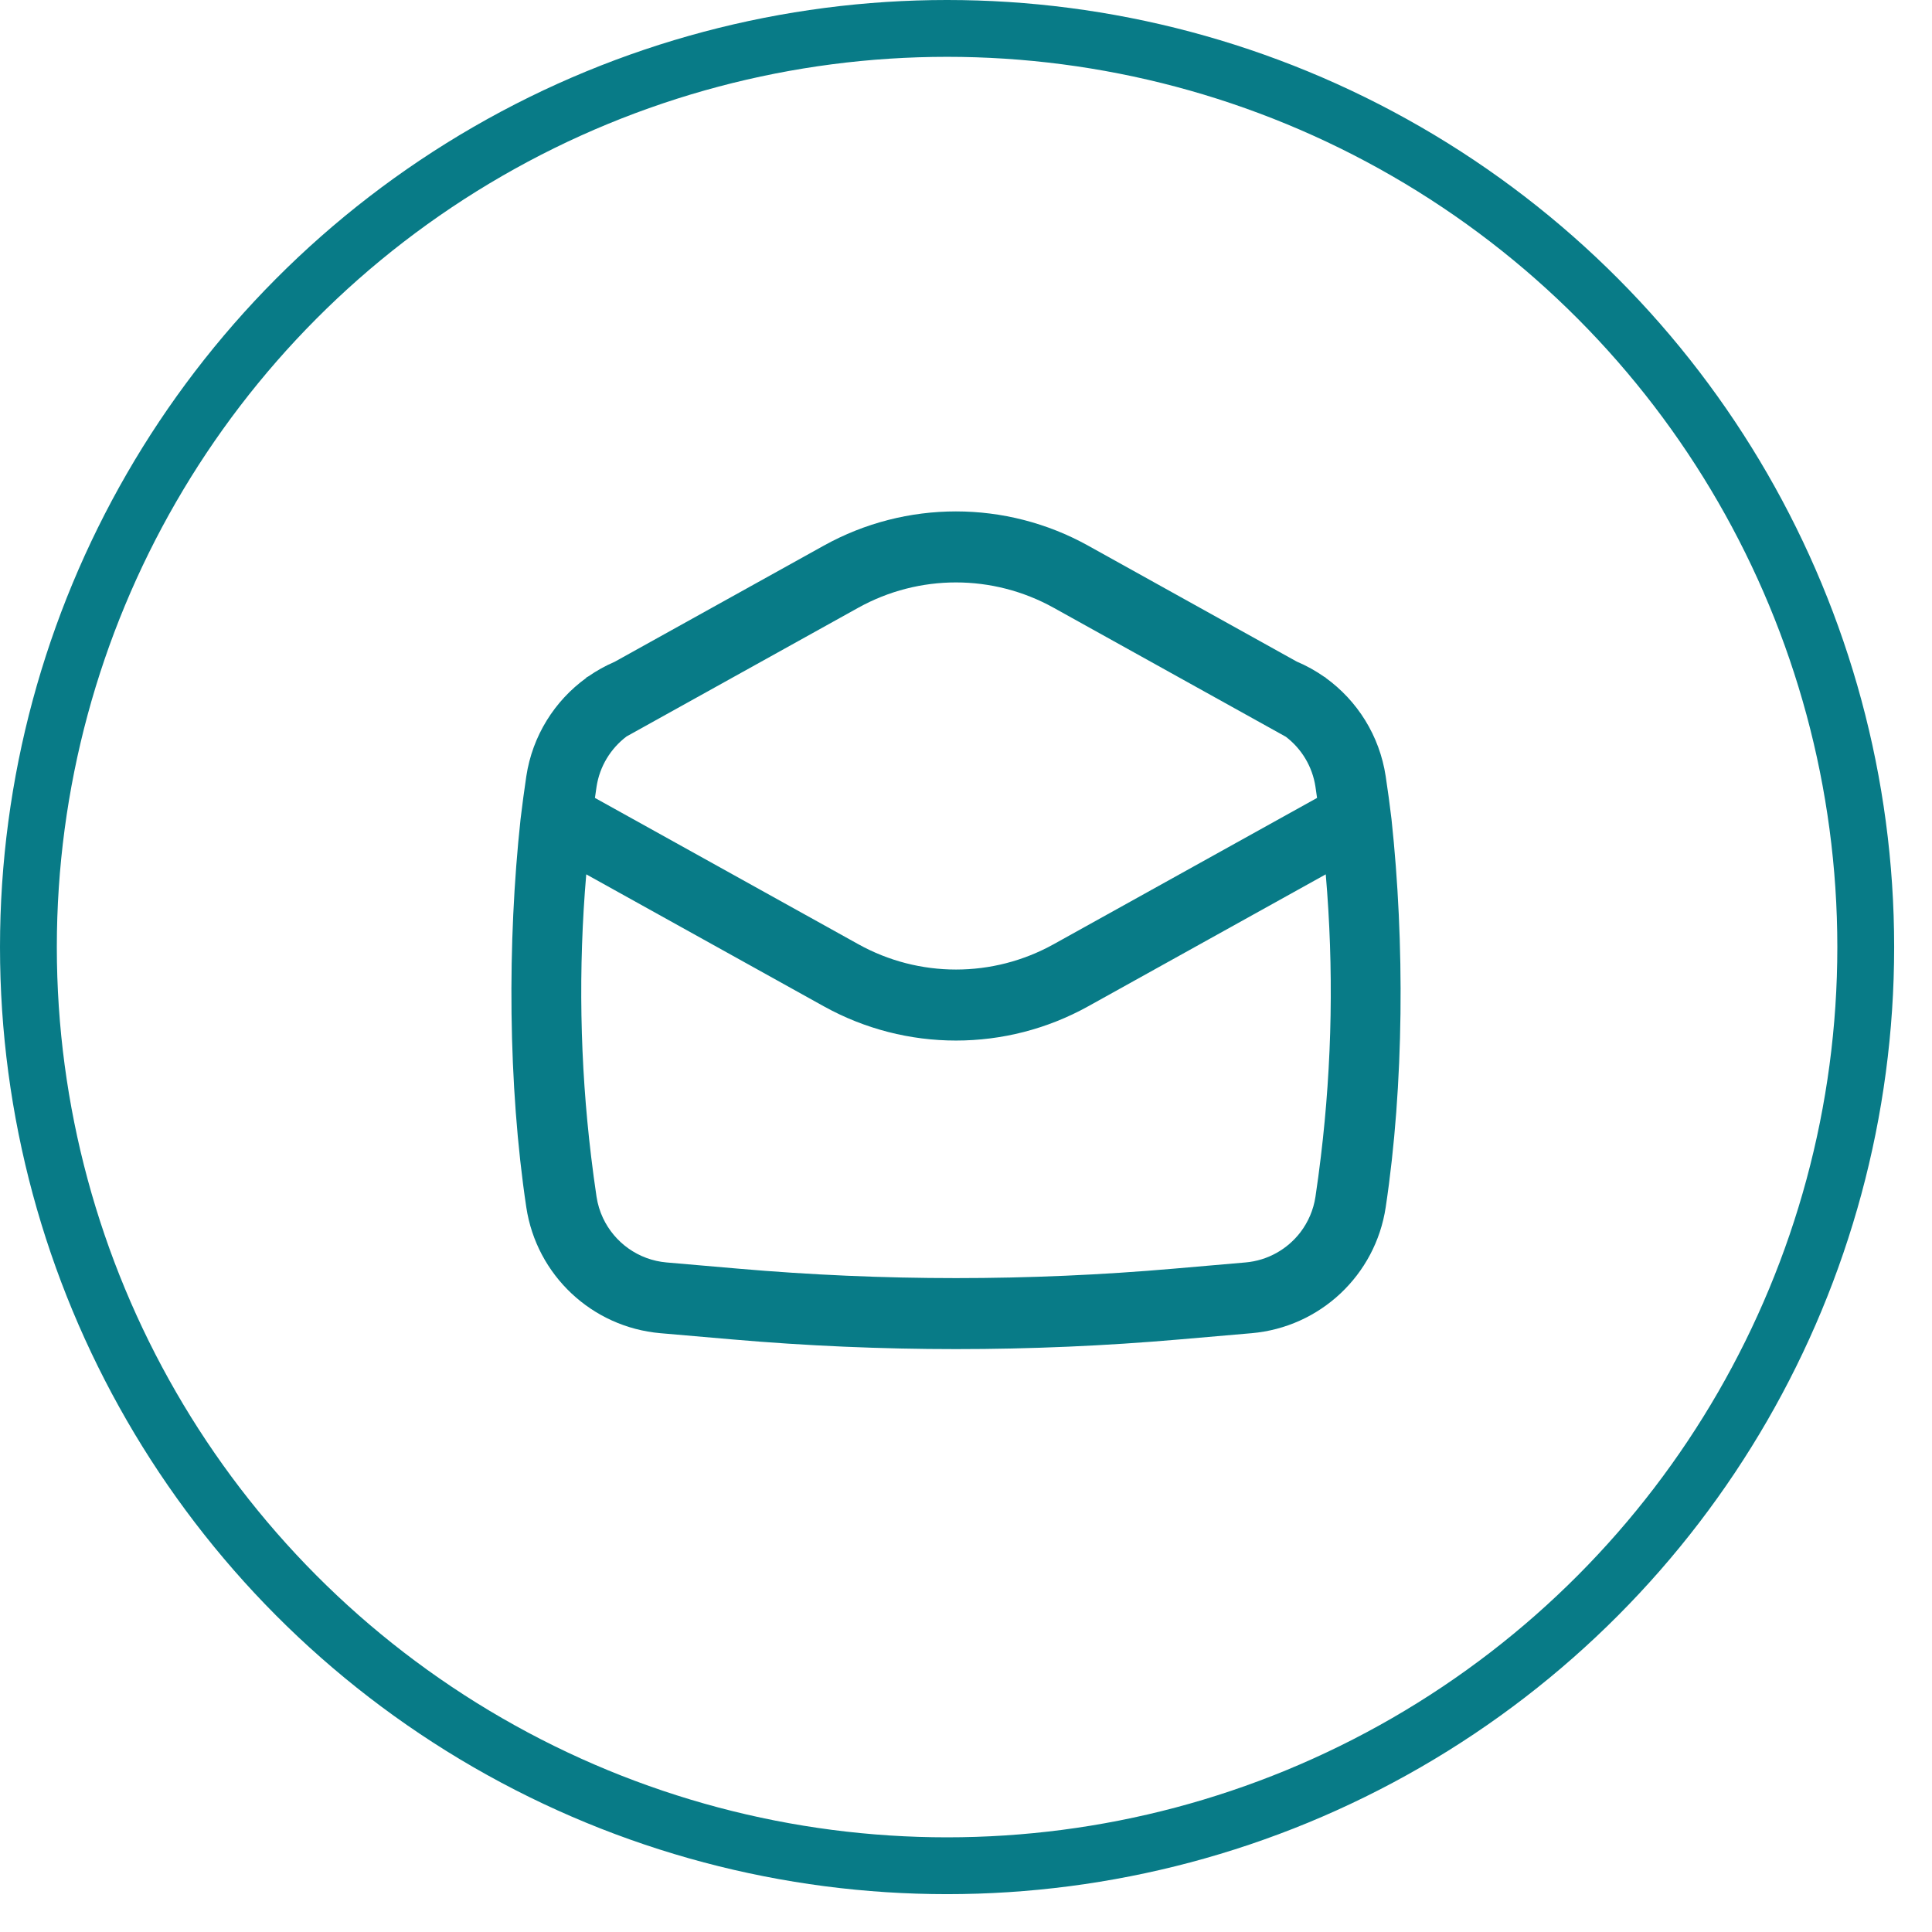
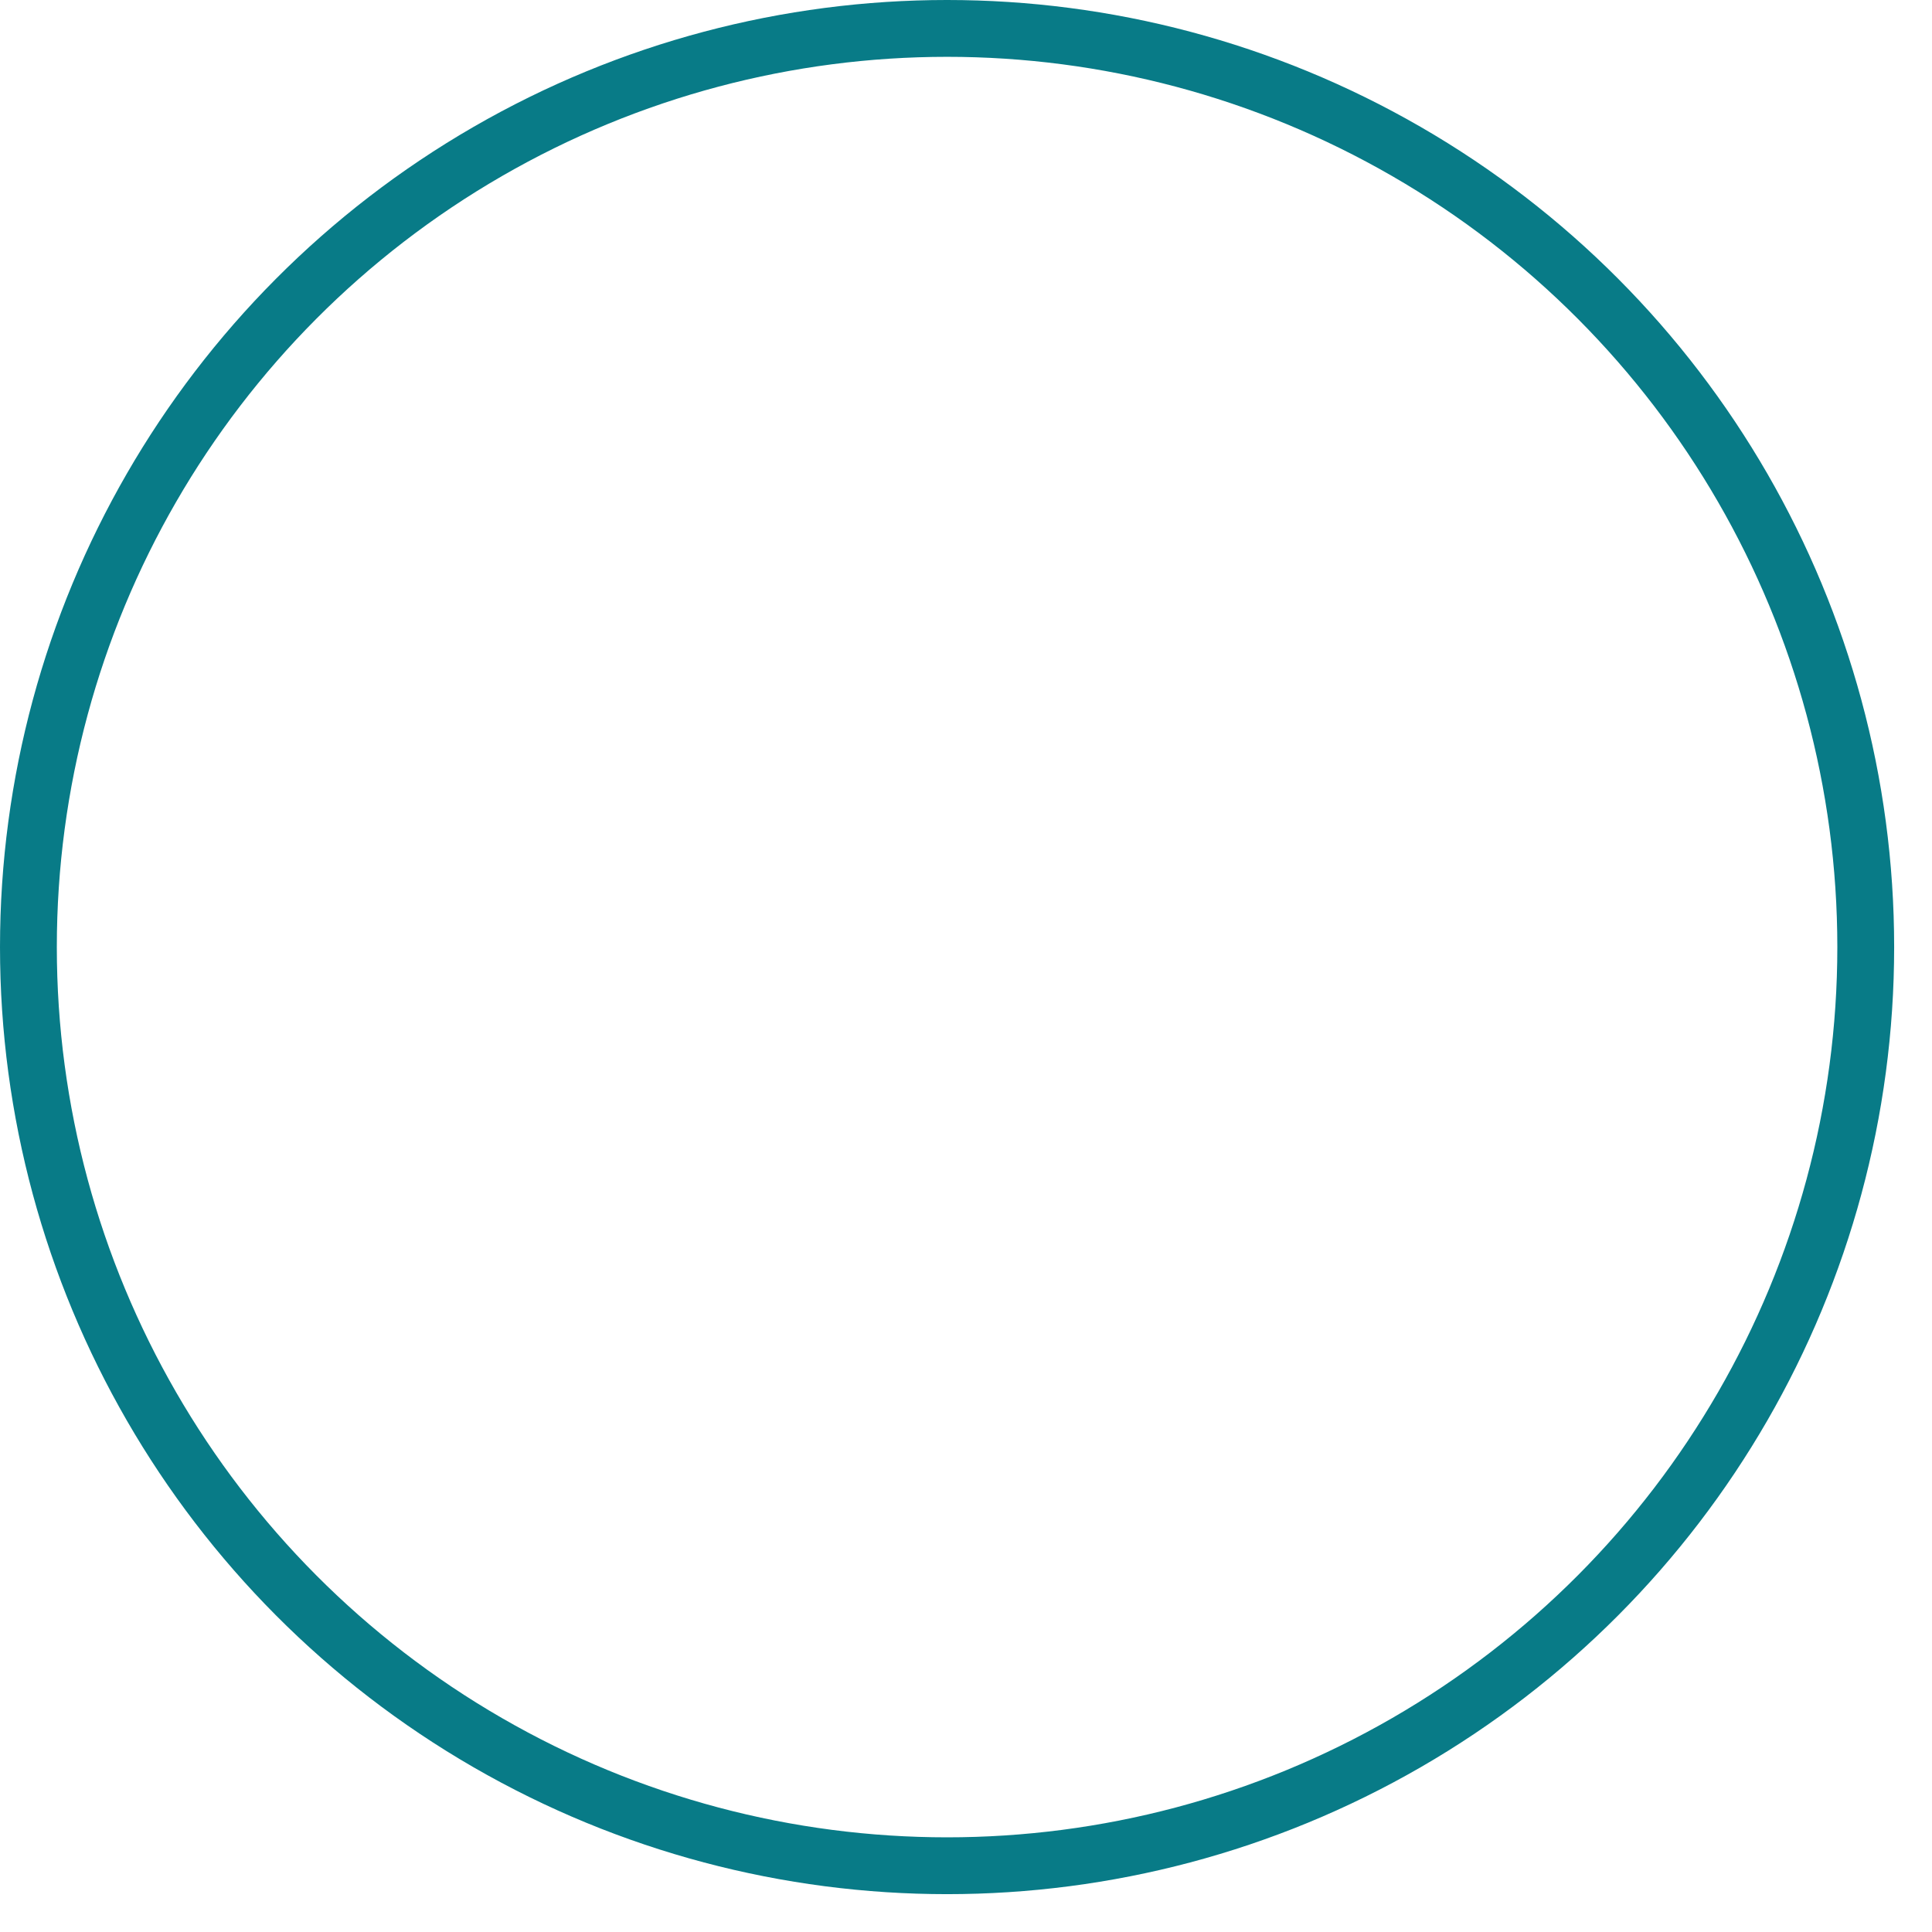
<svg xmlns="http://www.w3.org/2000/svg" width="34" height="34" viewBox="0 0 34 34" fill="none">
  <circle cx="16.667" cy="16.667" r="16.167" stroke="#087B87" />
-   <path fill-rule="evenodd" clip-rule="evenodd" d="M23.33 11.929C23.886 12.331 24.278 12.946 24.386 13.662C24.424 13.912 24.458 14.163 24.488 14.415C24.721 16.584 24.711 19.085 24.386 21.246C24.206 22.441 23.231 23.357 22.026 23.462L20.768 23.571C18.144 23.799 15.505 23.799 12.88 23.571L11.622 23.462C10.418 23.357 9.442 22.441 9.262 21.246C8.938 19.085 8.927 16.584 9.161 14.415C9.191 14.163 9.225 13.912 9.262 13.662C9.37 12.947 9.762 12.332 10.316 11.931L10.316 11.925L10.355 11.903C10.499 11.803 10.653 11.717 10.816 11.647L14.496 9.603C15.943 8.799 17.703 8.799 19.15 9.603L22.821 11.643C22.992 11.715 23.153 11.805 23.303 11.91L23.33 11.925L23.33 11.929ZM22.629 12.966L18.543 10.696C17.473 10.101 16.173 10.101 15.103 10.696L11.027 12.96C10.749 13.17 10.553 13.484 10.498 13.847C10.489 13.912 10.479 13.977 10.47 14.042L15.104 16.616C16.174 17.211 17.474 17.211 18.544 16.616L23.178 14.042C23.169 13.977 23.16 13.912 23.15 13.847C23.096 13.487 22.903 13.175 22.629 12.966ZM23.245 20.354C23.444 18.705 23.473 17.04 23.331 15.387L19.151 17.709C17.704 18.513 15.944 18.513 14.497 17.709L10.317 15.387C10.176 17.04 10.204 18.705 10.403 20.354C10.431 20.59 10.463 20.825 10.498 21.06C10.518 21.193 10.557 21.319 10.612 21.436C10.815 21.868 11.236 22.174 11.73 22.217L12.989 22.326C15.541 22.548 18.108 22.548 20.66 22.326L21.918 22.217C22.311 22.183 22.657 21.983 22.885 21.686C23.021 21.507 23.115 21.294 23.15 21.06C23.185 20.825 23.217 20.59 23.245 20.354Z" fill="#087B87" />
</svg>